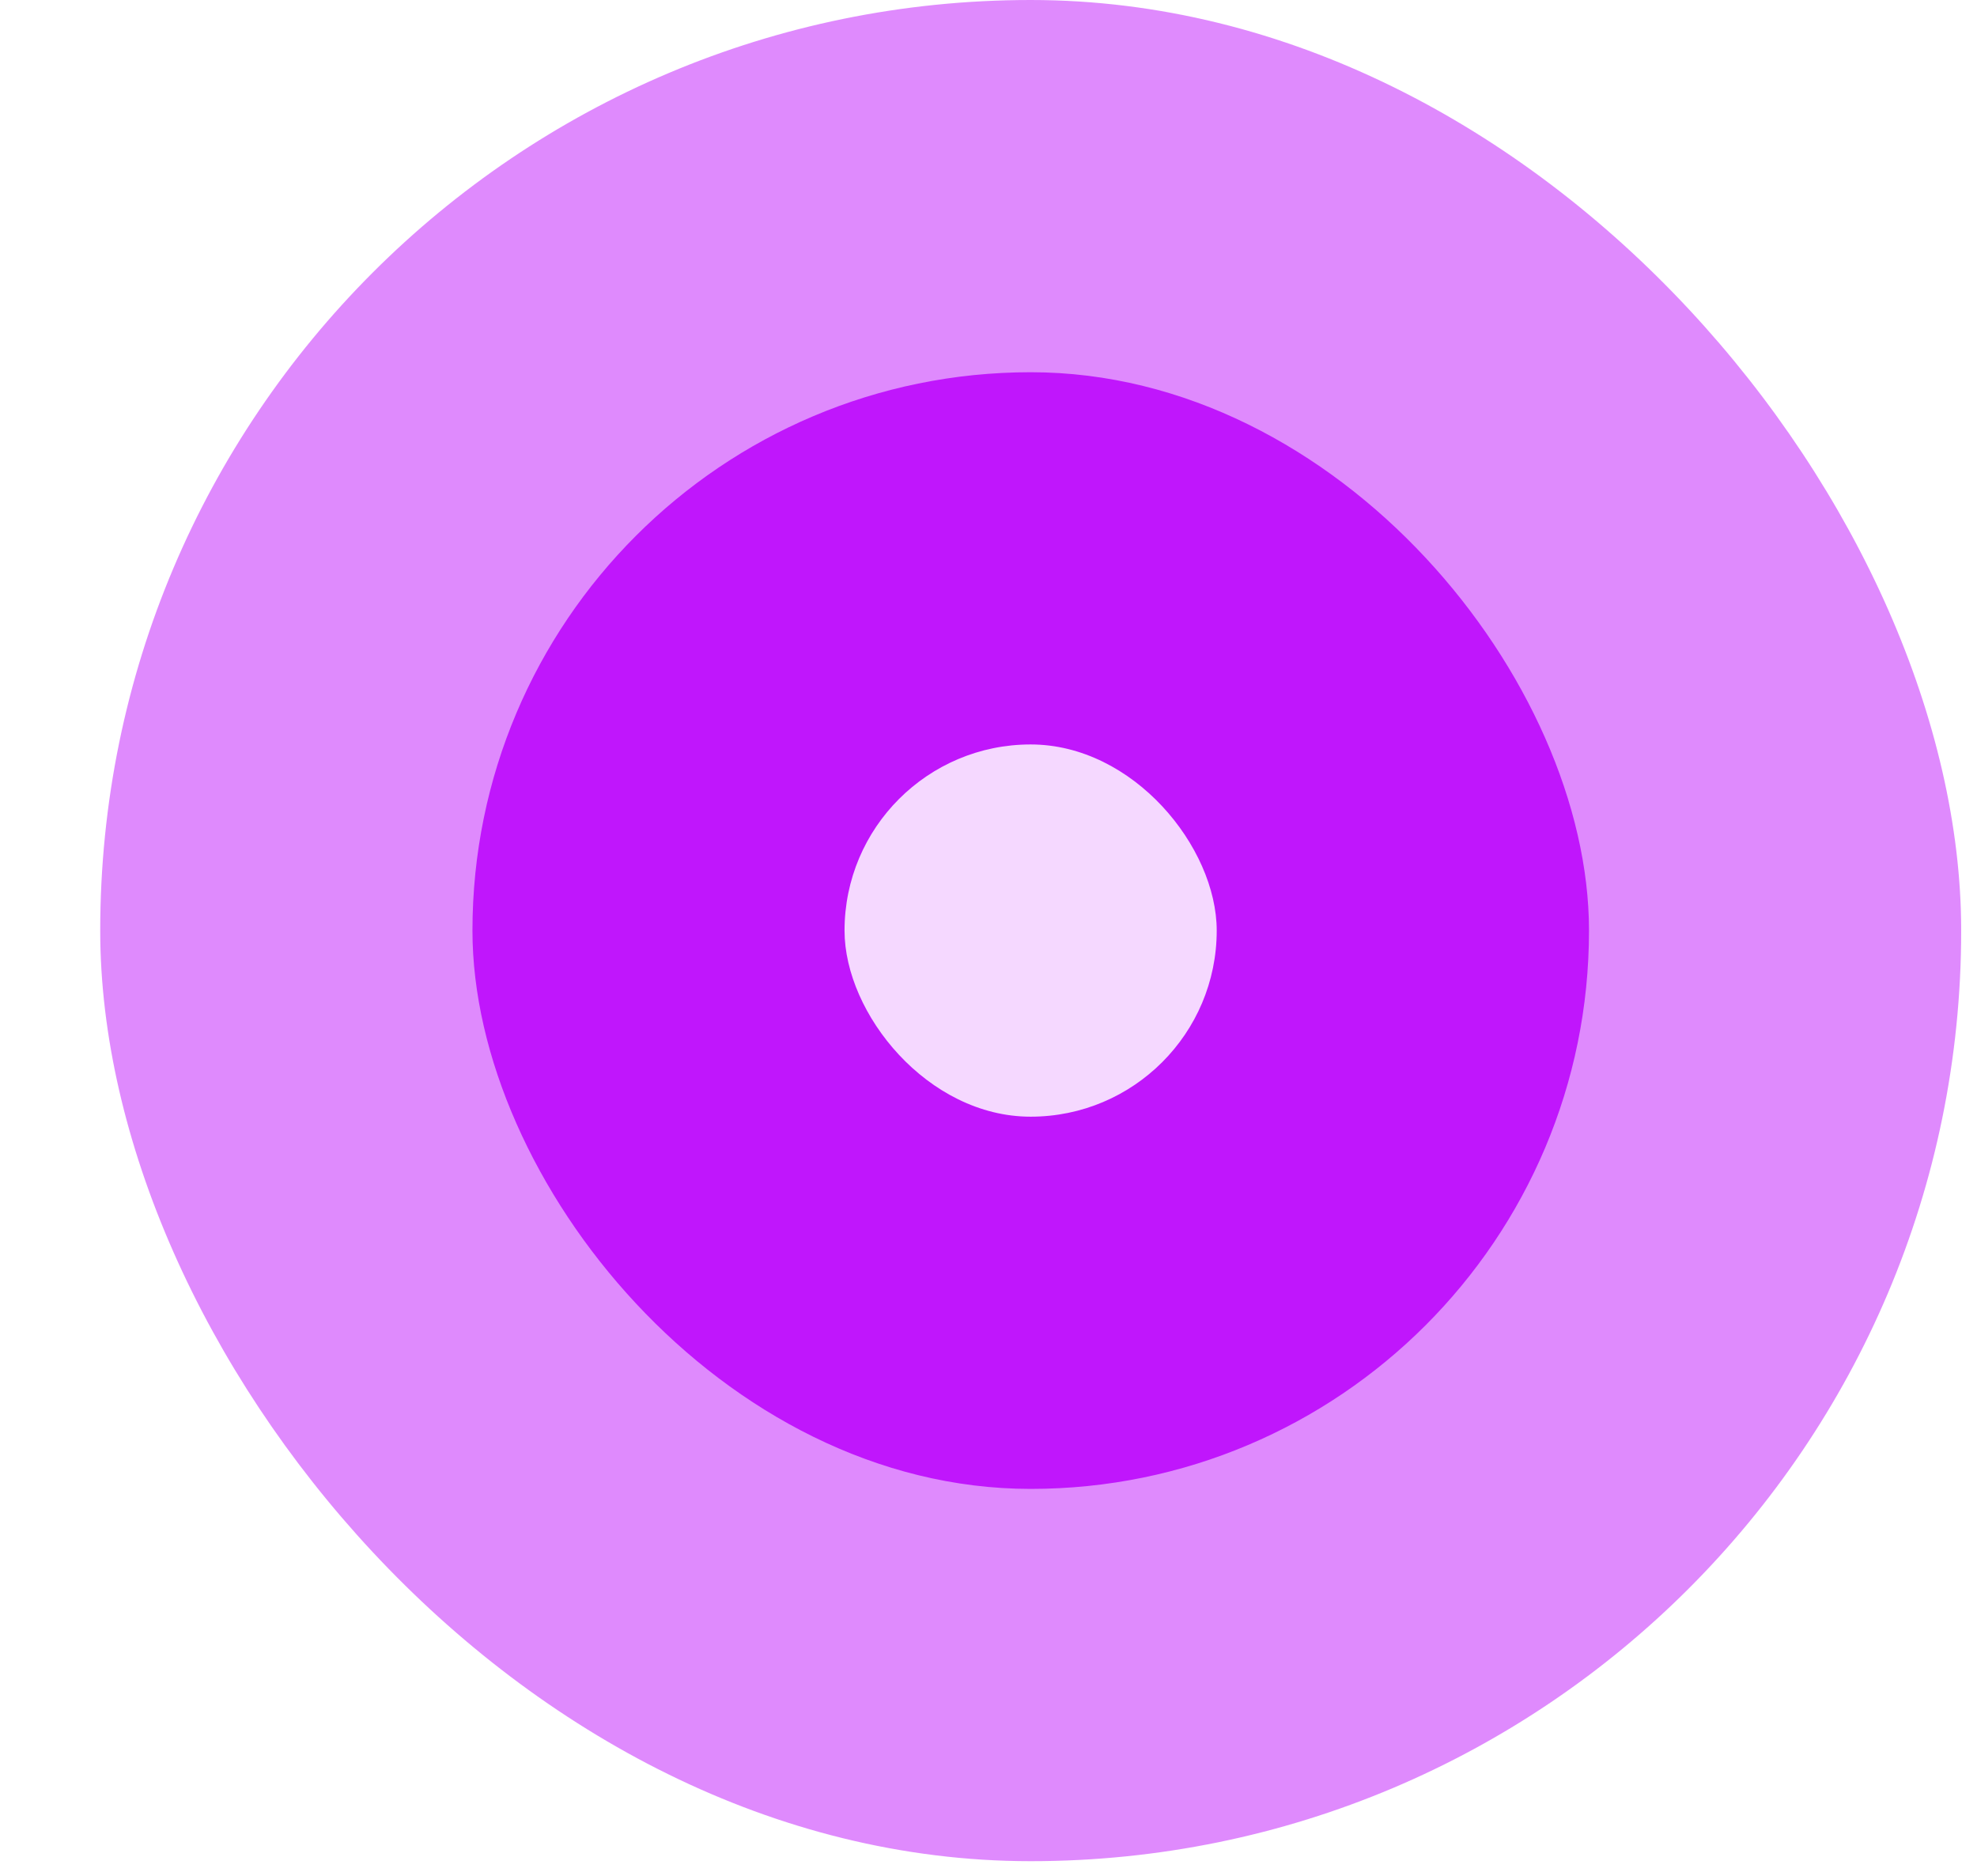
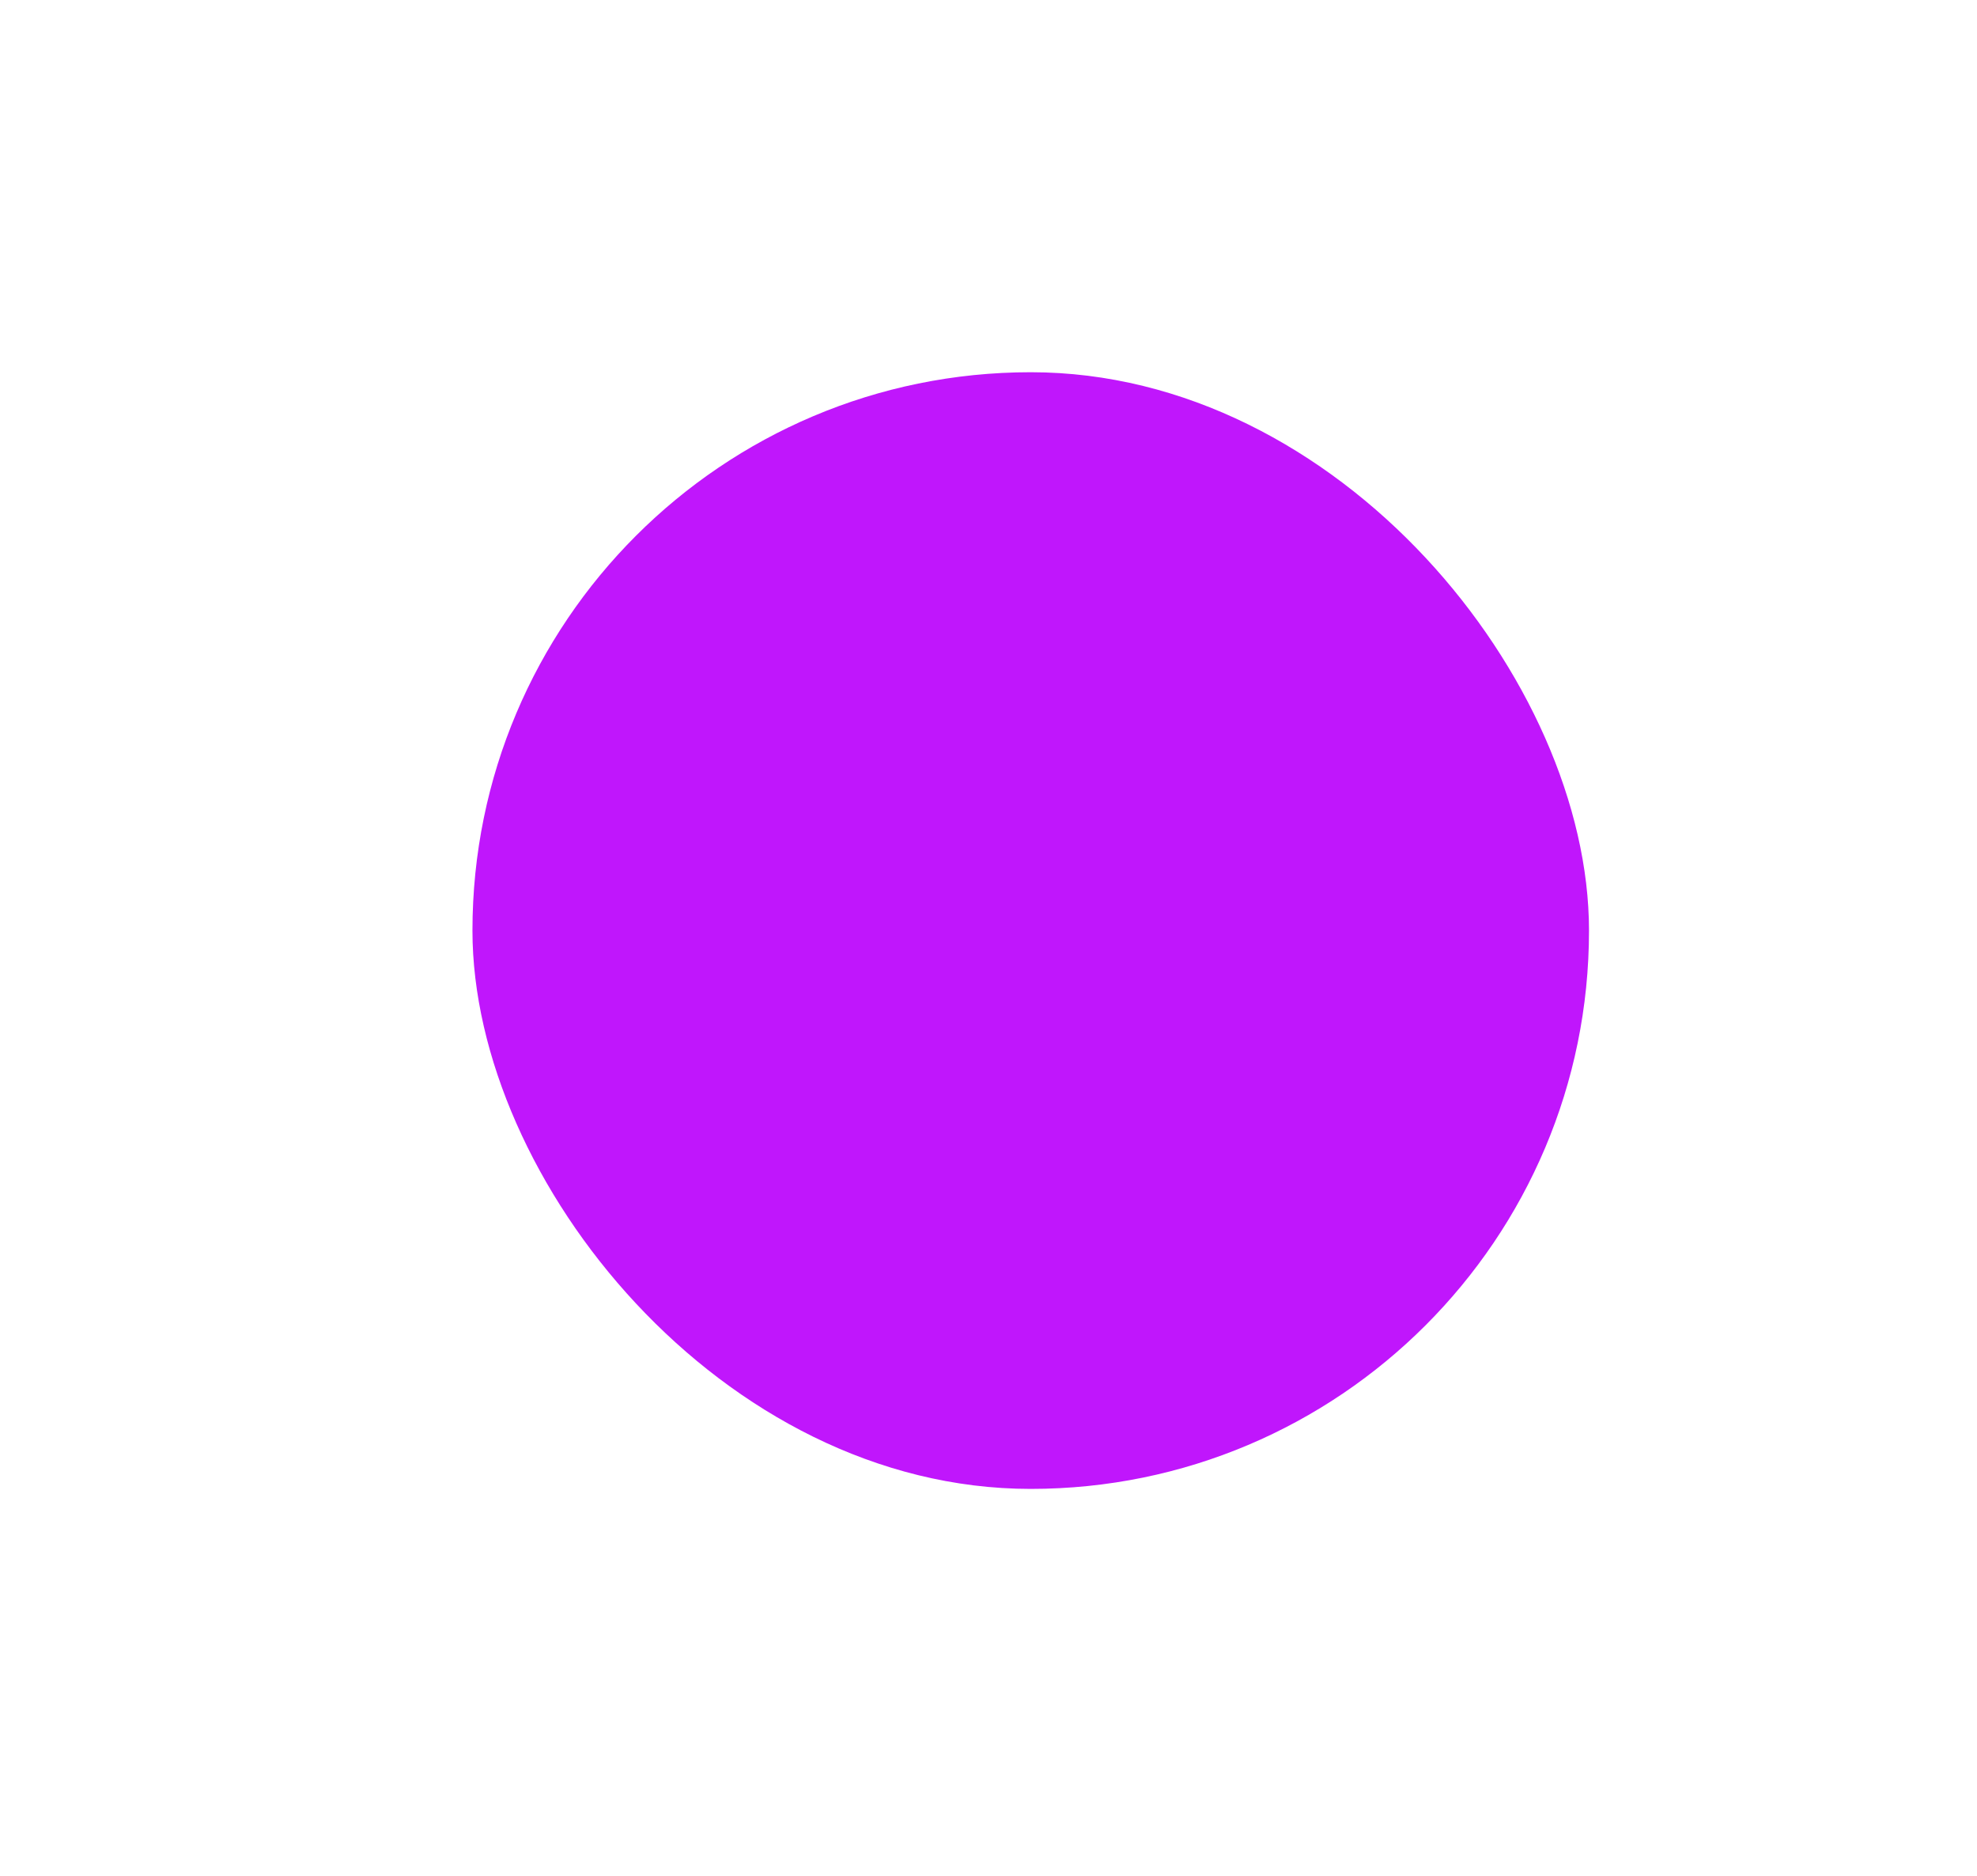
<svg xmlns="http://www.w3.org/2000/svg" width="39" height="37" viewBox="0 0 39 37" fill="none">
-   <rect x="1.977" width="36.711" height="36.711" rx="18.355" fill="#C016FC" fill-opacity="0.5" />
  <rect x="9.32" y="7.342" width="22.026" height="22.026" rx="11.013" fill="#C016FC" />
-   <rect x="16.66" y="14.684" width="7.342" height="7.342" rx="3.671" fill="#F5D8FF" />
</svg>